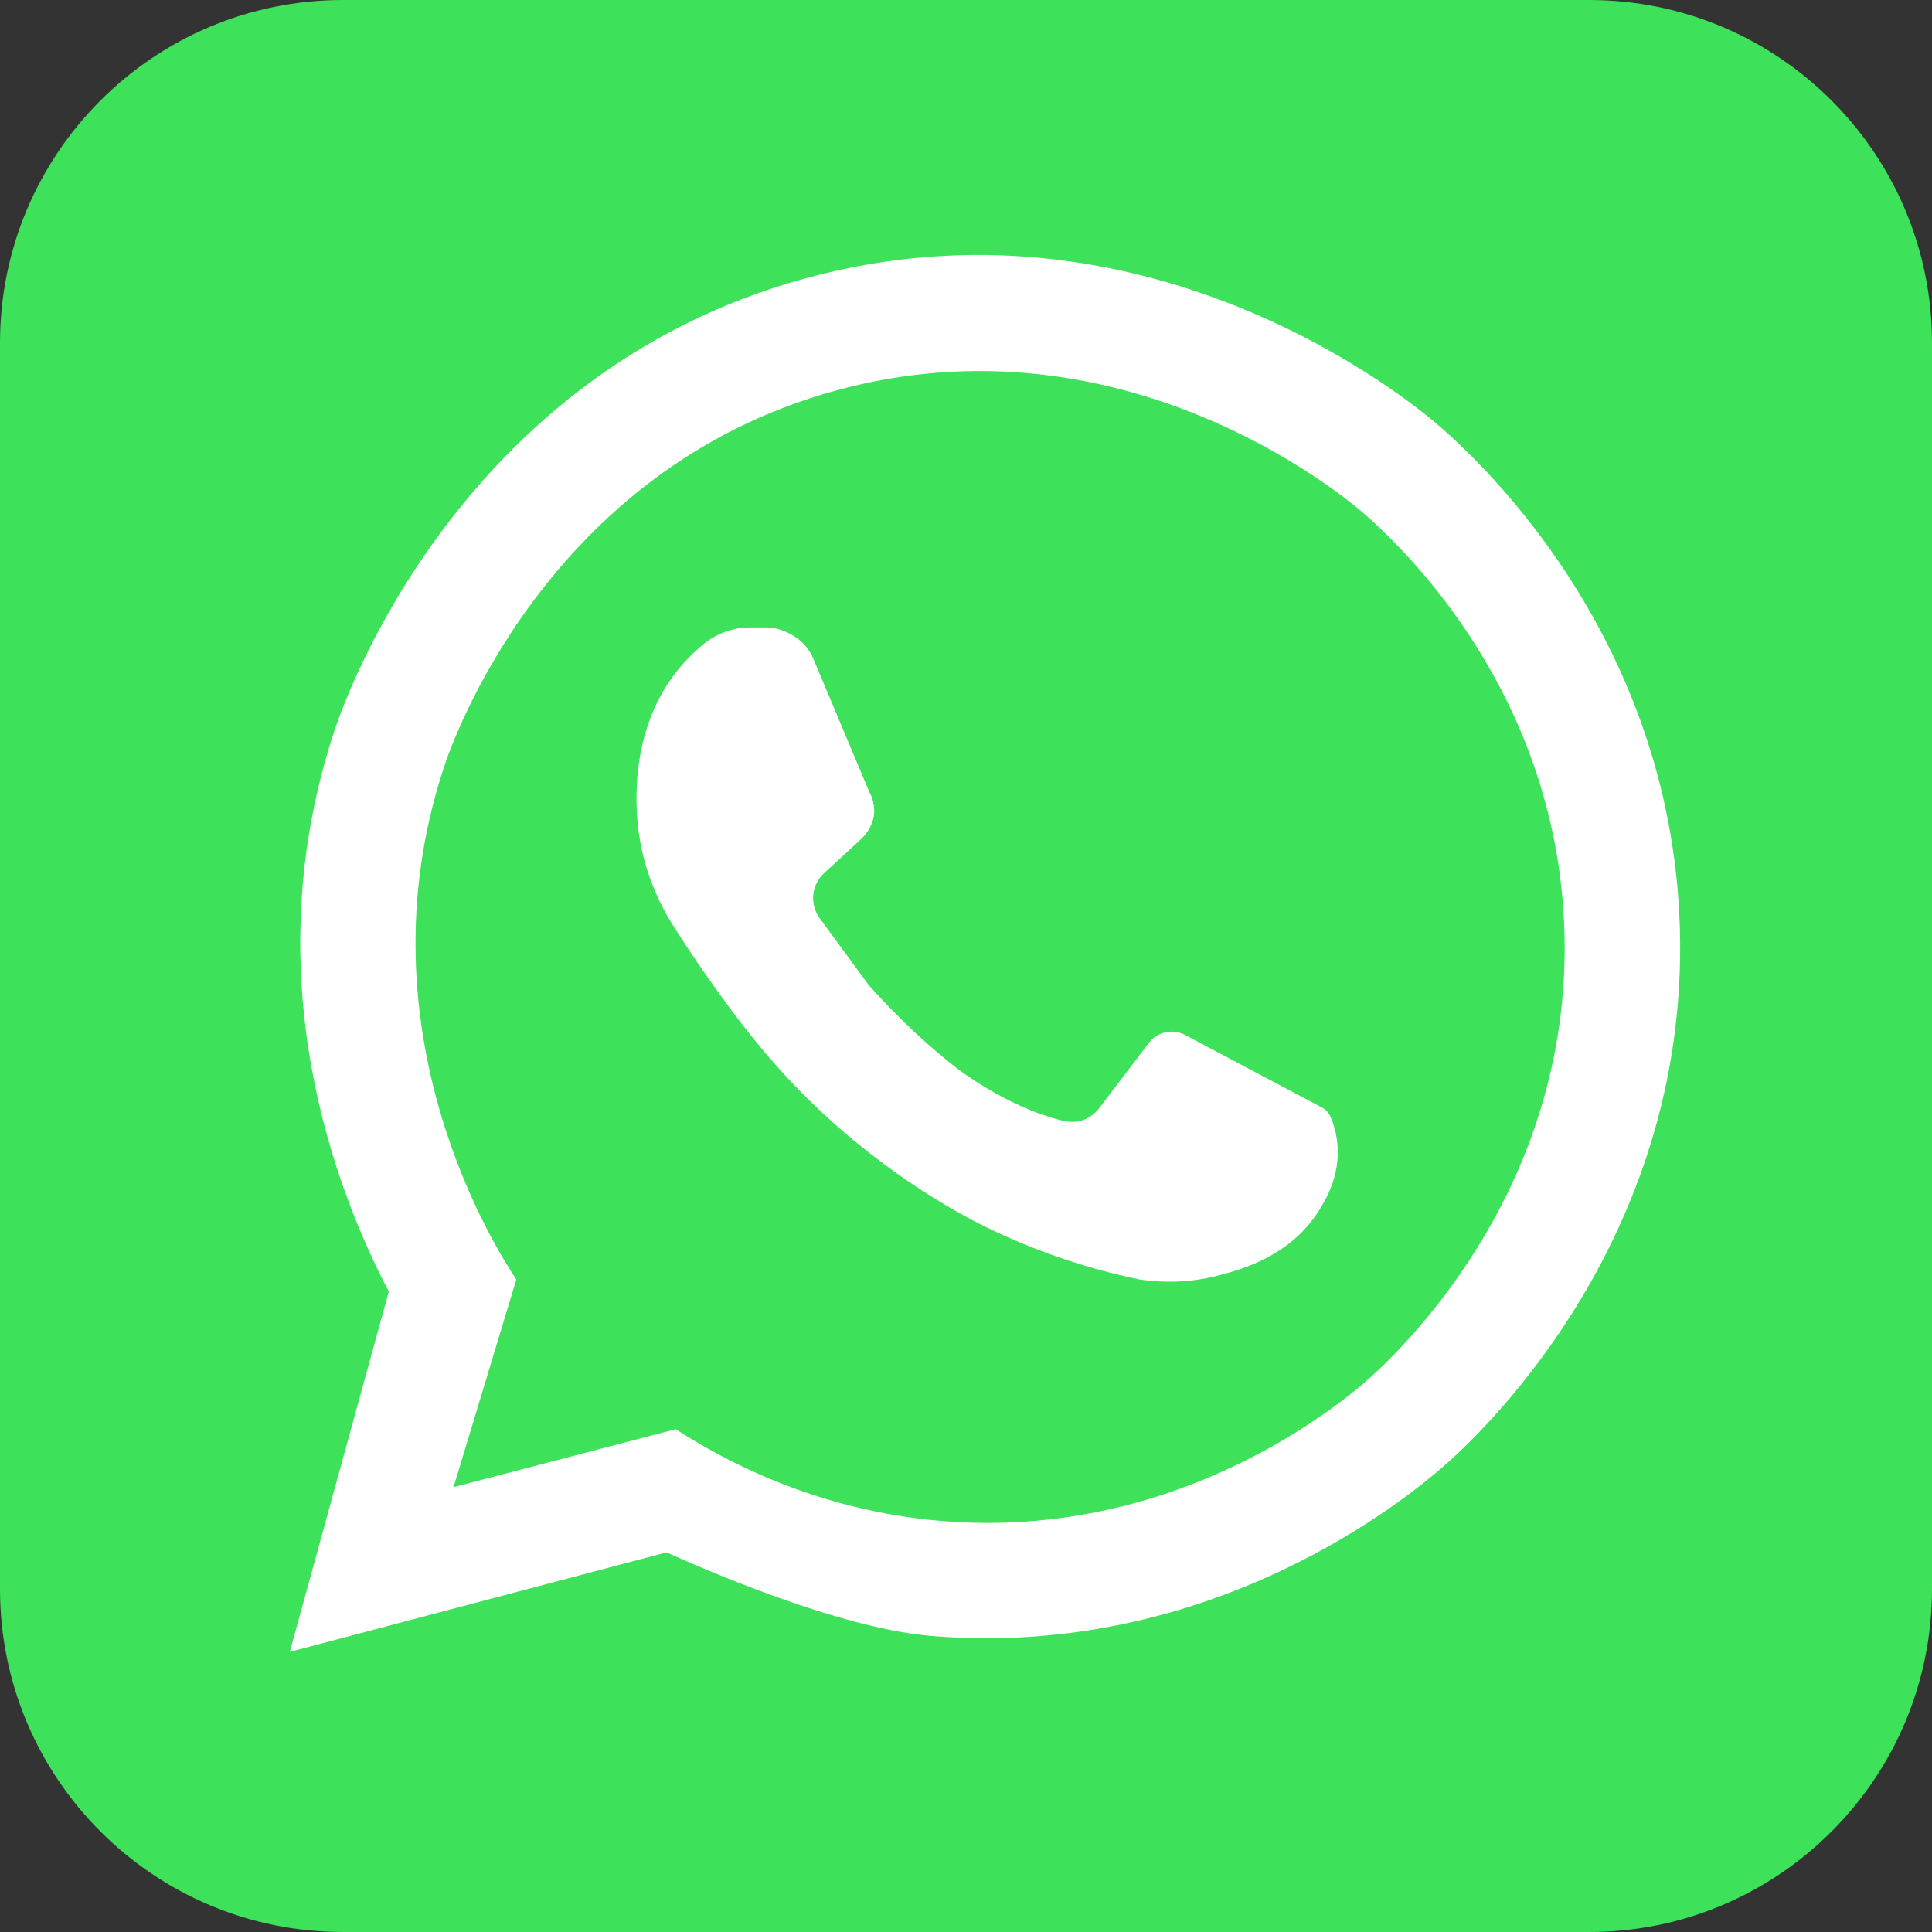
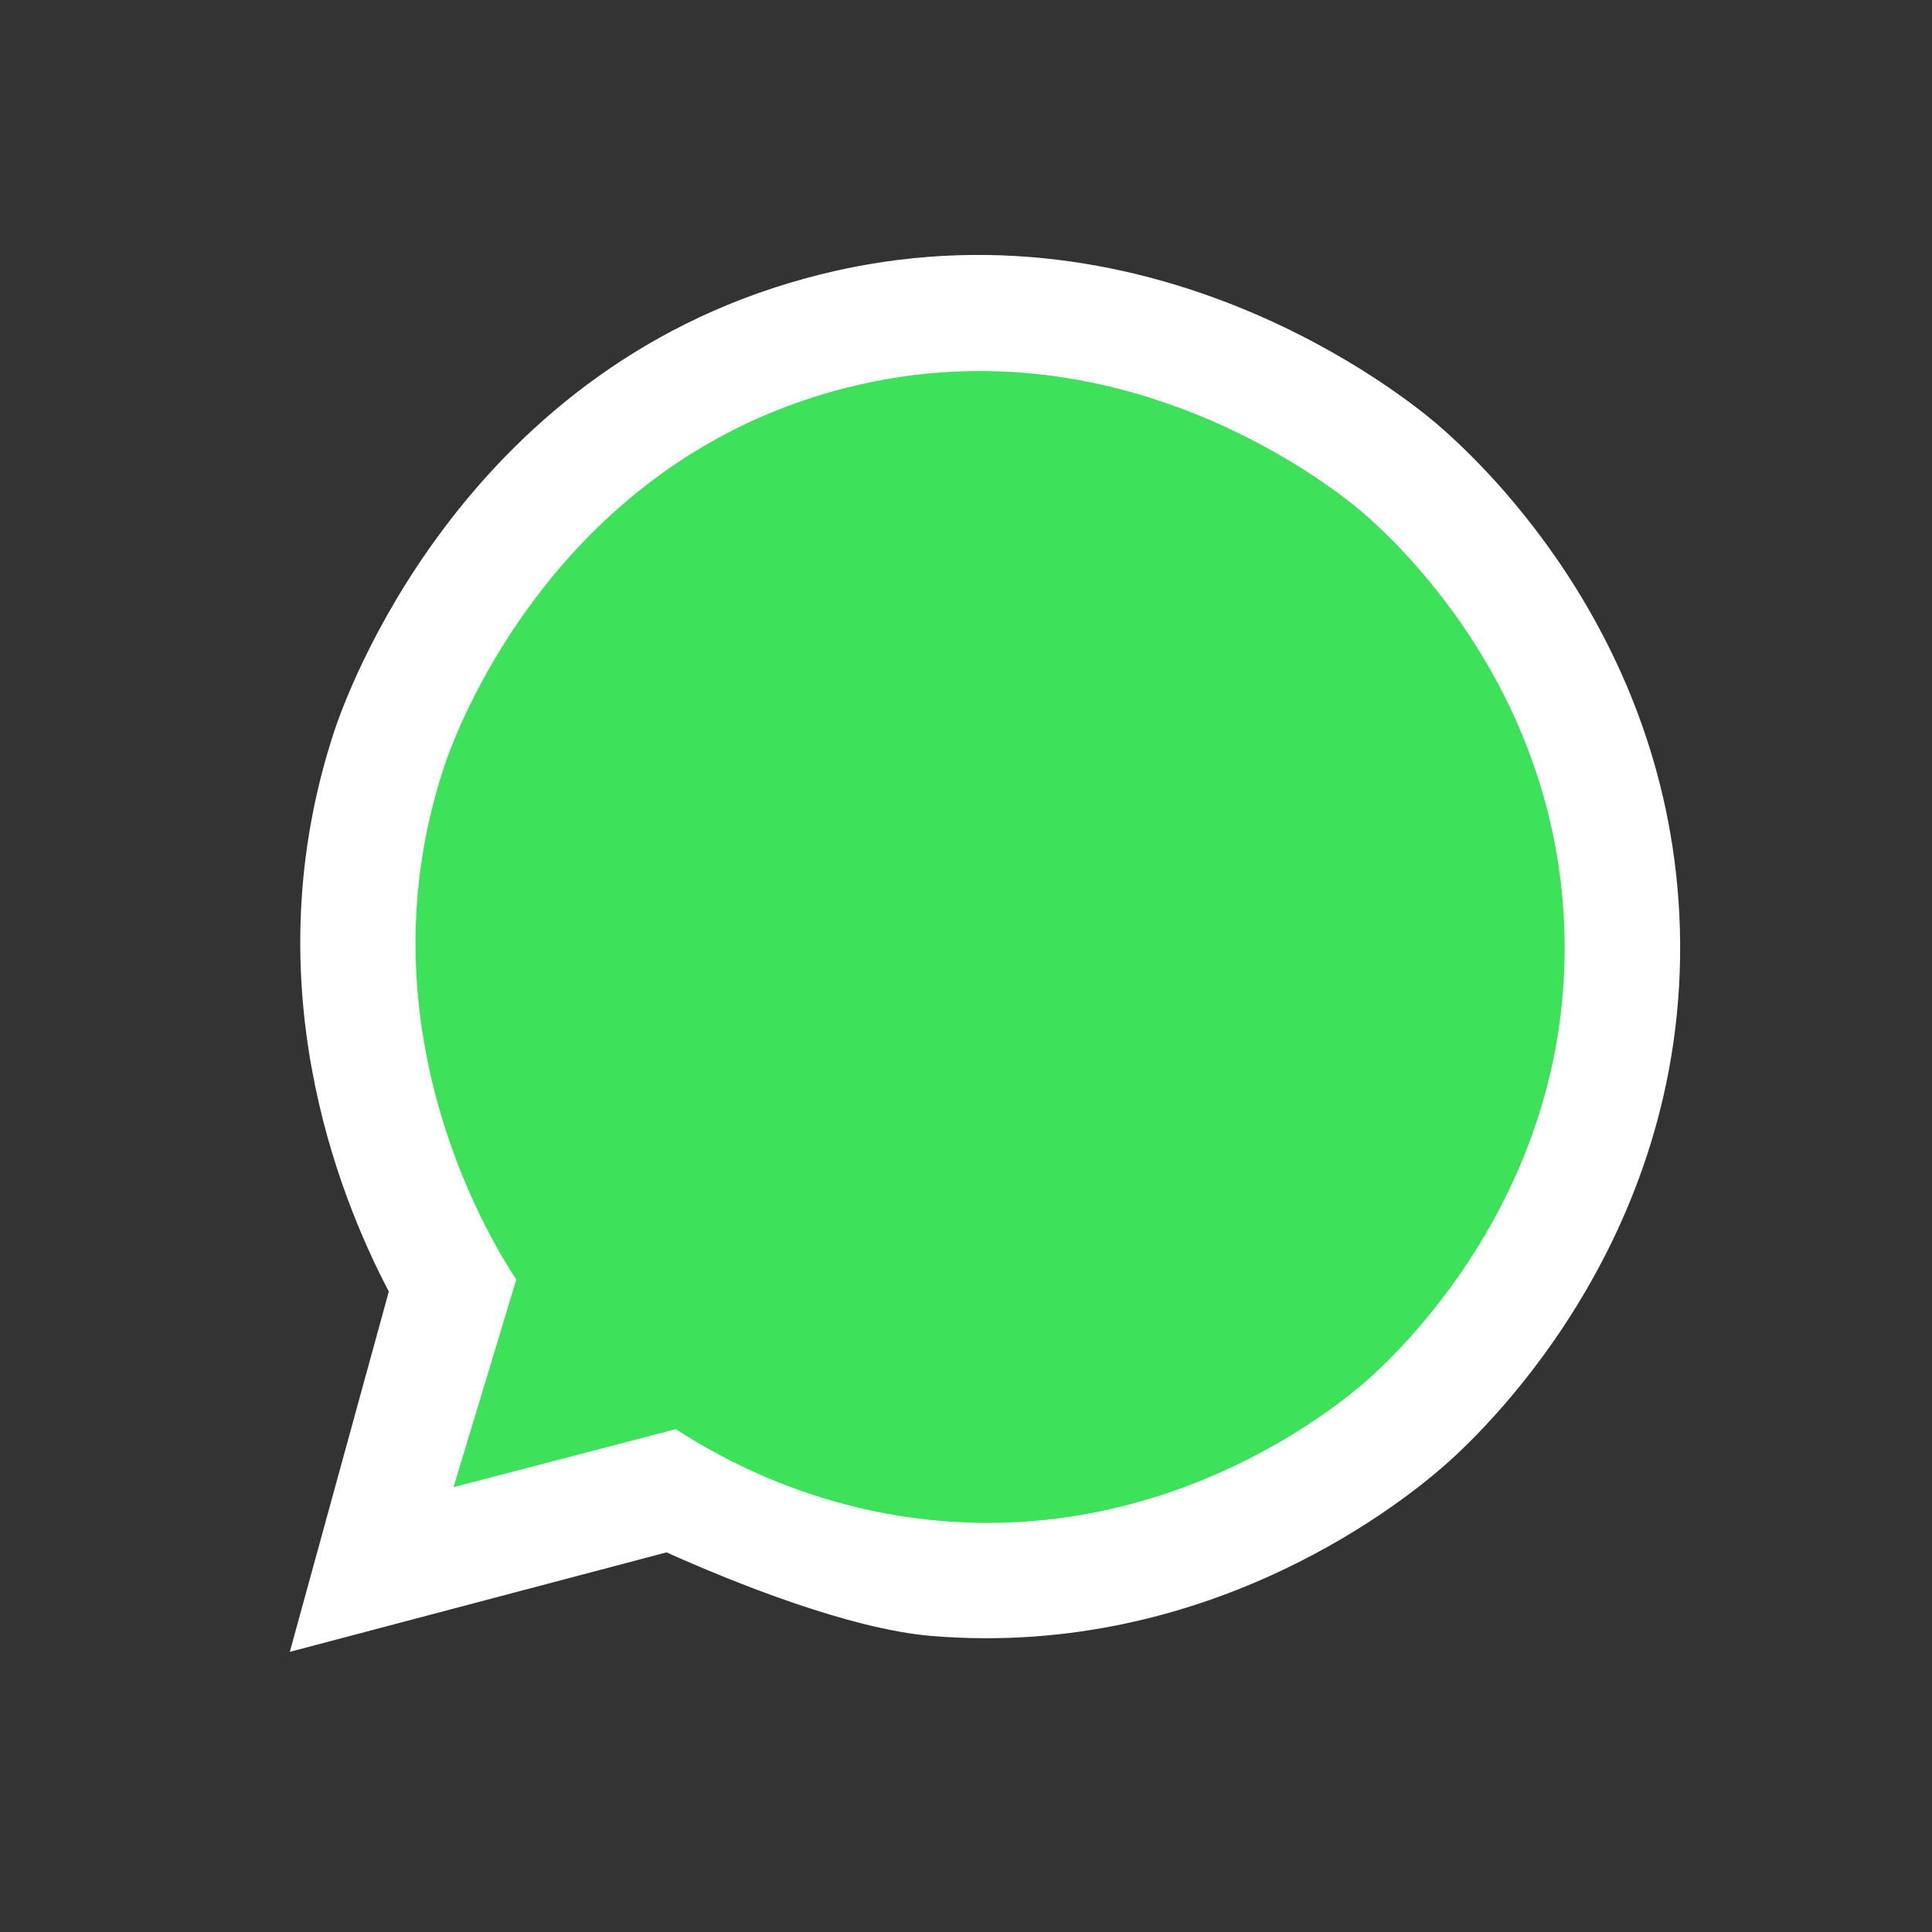
<svg xmlns="http://www.w3.org/2000/svg" version="1.1" id="ClLCkFNKY3_254" x="0px" y="0px" viewBox="0 0 400 400" style="enable-background:new 0 0 400 400;" xml:space="preserve">
  <rect x="0" y="0" width="400" height="400" fill="#333333" stroke="none" />
-   <path fill="#3DE15A" d="M329,400H71c-39.2,0-71-31.8-71-71V71C0,31.8,31.8,0,71,0h258c39.2,0,71,31.8,71,71v258  C400,368.2,368.2,400,329,400z" />
  <path fill="#FFFFFF" d="M347.8,192.2c-1.8-61.7-43.3-98.4-50.4-104.5c-5.4-4.6-59.9-49.6-130.9-30C94.9,77.4,71.3,145,69.2,151.4  c-16.9,51.3,0.6,95.6,11.3,116l0,0L60,342l78-20.6l0,0c14,6.3,38,15.9,54.8,17.3c58.8,4.9,99.4-29.4,105.7-34.8  C304.9,298.4,349.7,258,347.8,192.2z" />
  <path fill="#3DE15A" d="M93.9,307.9l46-12c9.6,6.2,28.8,16.8,55,19c49,4.1,82.8-24.5,88-29c5.2-4.6,42.6-38.3,41-93  c-1.5-51.3-36.1-81.9-42-87c-4.5-3.8-49.9-41.3-109-25c-59.6,16.4-79.3,72.7-81,78c-18.2,55.1,11.4,100.6,15,106L93.9,307.9z" />
-   <path fill="#FFFFFF" d="M169.7,190.1c-2.1-2.9-1.7-6.9,0.9-9.3l7.4-6.8c0.4-0.4,2.9-2.5,3-6c0-1.9-0.6-3.3-1-4l-11.6-27.6  c-0.9-2.2-2.6-4-4.7-5.1l-0.6-0.3c-1.4-0.7-2.9-1.1-4.5-1.1l-3.3,0c-3.3,0-6.5,1.1-9.2,3.1c-1.4,1.1-2.8,2.4-4.2,3.9  c-11.3,12.2-10.2,28.4-10,32c0.6,9.9,4.3,17.5,7,22c1.9,3,4.6,7.2,8,12c5.3,7.4,12.9,18.1,25,29c15.5,14,30.1,21.2,34,23  c11.7,5.5,22.3,8.4,30,10c7.5,1.1,13.5,0,17-1c4.1-1.1,14.1-3.8,20-13c1.4-2.2,4.6-7.3,4-14c-0.2-2.3-0.8-4.2-1.4-5.6  c-0.4-0.9-1-1.6-1.8-2l-28.3-15c-2.6-1.4-5.8-0.7-7.6,1.7l-9.9,13c-0.6,0.9-1.9,2.4-4,3c-1.6,0.5-3,0.2-4,0c-11.8-2.9-22-11-22-11  c-5-3.9-11.3-9.5-18-17L169.7,190.1z" />
</svg>